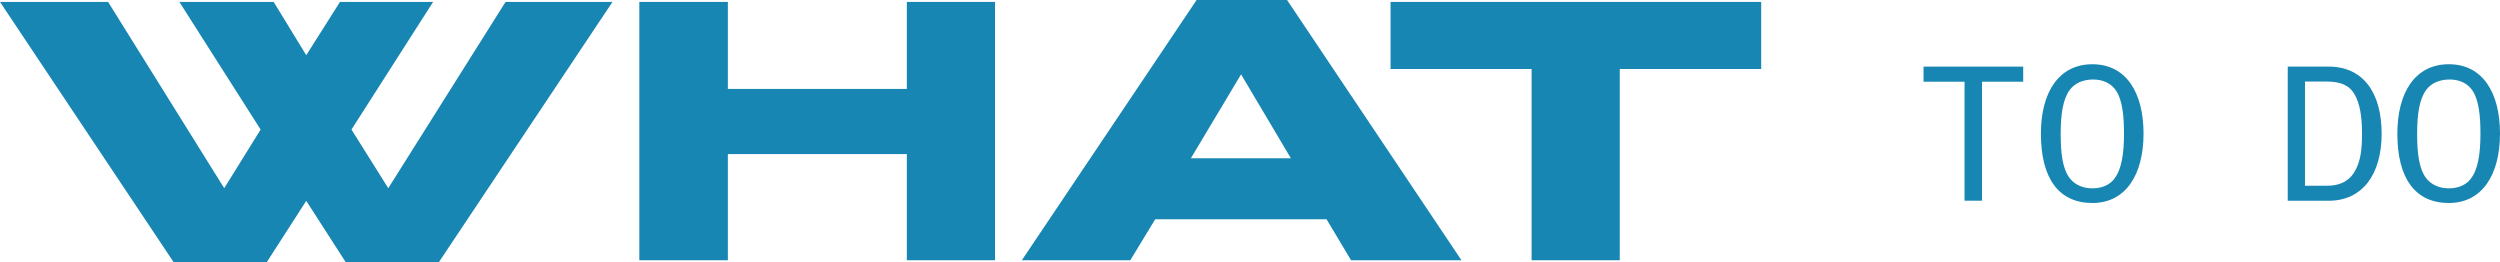
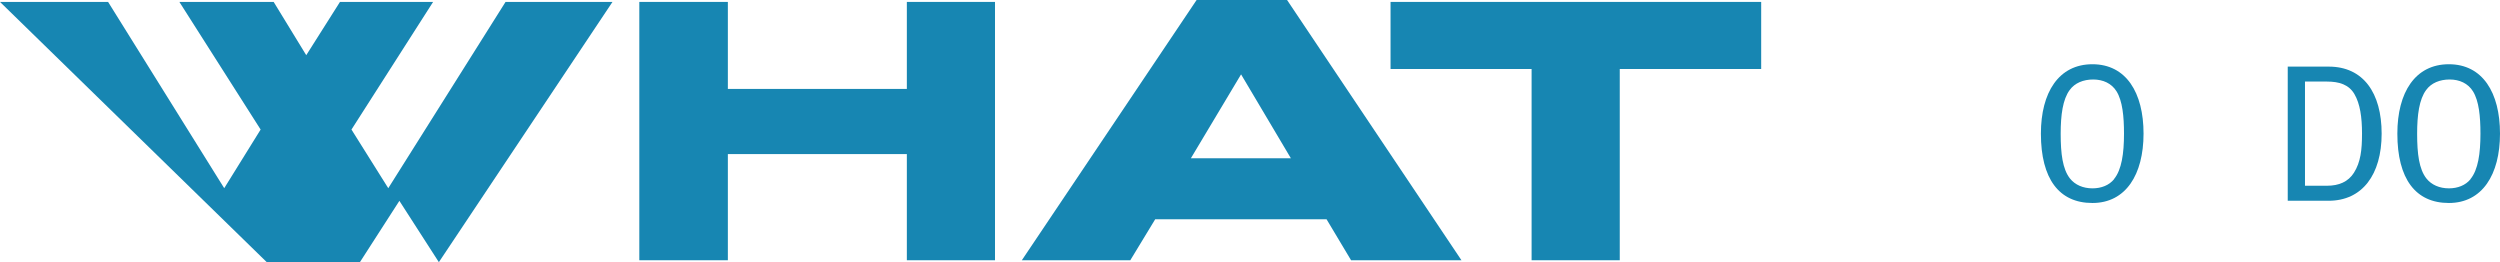
<svg xmlns="http://www.w3.org/2000/svg" id="Layer_2" data-name="Layer 2" viewBox="0 0 326.13 34.2">
  <defs>
    <style>
      .cls-1 {
        fill: #1786b2;
      }
    </style>
  </defs>
  <g id="Layer_1-2" data-name="Layer 1">
    <g id="Tags_Outlined" data-name="Tags Outlined">
      <g>
-         <path class="cls-1" d="M57.25,34.2h-12.15l-5.15-8-5.15,8h-12.15L0,.25h14.1l15.15,24.3,4.75-7.65L23.4.25h12.3l4.25,6.95L44.35.25h12.15l-10.65,16.65,4.8,7.65L65.95.25h13.95l-22.65,33.95Z" />
+         <path class="cls-1" d="M57.25,34.2l-5.15-8-5.15,8h-12.15L0,.25h14.1l15.15,24.3,4.75-7.65L23.4.25h12.3l4.25,6.95L44.35.25h12.15l-10.65,16.65,4.8,7.65L65.95.25h13.95l-22.65,33.95Z" />
        <path class="cls-1" d="M118.3,33.95v-13.85h-23.35v13.85h-11.55V.25h11.55v11.35h23.35V.25h11.5v33.7h-11.5Z" />
        <path class="cls-1" d="M176.25,33.95l-3.2-5.35h-22.35l-3.25,5.35h-14.15L156.1,0h11.8l22.75,33.95h-14.4ZM161.9,9.7l-6.55,10.95h13.05l-6.5-10.95Z" />
        <path class="cls-1" d="M211.3,9v24.95h-11.5V9h-18.4V.25h48.35v8.75h-18.45Z" />
      </g>
      <g>
-         <path class="cls-1" d="M256.28,26.18v-15.52h-5.35v-1.97h13v1.97h-5.37v15.52h-2.27Z" />
        <path class="cls-1" d="M266.24,17.43c0-5.37,2.32-9.05,6.72-9.05s6.67,3.7,6.67,9.05-2.32,9.05-6.67,9.05-6.72-3.15-6.72-9.05ZM275.78,23.36c1-1.22,1.3-3.35,1.3-5.92,0-2.27-.2-4.27-.97-5.52-.65-1.05-1.77-1.55-3.05-1.55s-2.4.45-3.07,1.38c-.9,1.22-1.17,3.25-1.17,5.7,0,2.6.25,4.6,1.2,5.82.67.85,1.72,1.3,2.95,1.3,1.15,0,2.17-.4,2.82-1.2Z" />
        <path class="cls-1" d="M298.44,26.18V8.69h5.35c4.5,0,6.9,3.42,6.9,8.75s-2.52,8.75-6.92,8.75h-5.32ZM300.69,24.23h2.87c1.57,0,2.77-.52,3.52-1.7.87-1.38,1.05-2.97,1.05-5.1s-.25-3.9-1-5.17c-.72-1.22-1.97-1.62-3.57-1.62h-2.87v13.6Z" />
        <path class="cls-1" d="M312.74,17.43c0-5.37,2.32-9.05,6.72-9.05s6.67,3.7,6.67,9.05-2.32,9.05-6.67,9.05-6.72-3.15-6.72-9.05ZM322.28,23.36c1-1.22,1.3-3.35,1.3-5.92,0-2.27-.2-4.27-.97-5.52-.65-1.05-1.77-1.55-3.05-1.55s-2.4.45-3.07,1.38c-.9,1.22-1.17,3.25-1.17,5.7,0,2.6.25,4.6,1.2,5.82.67.85,1.72,1.3,2.95,1.3,1.15,0,2.17-.4,2.82-1.2Z" />
      </g>
    </g>
  </g>
</svg>